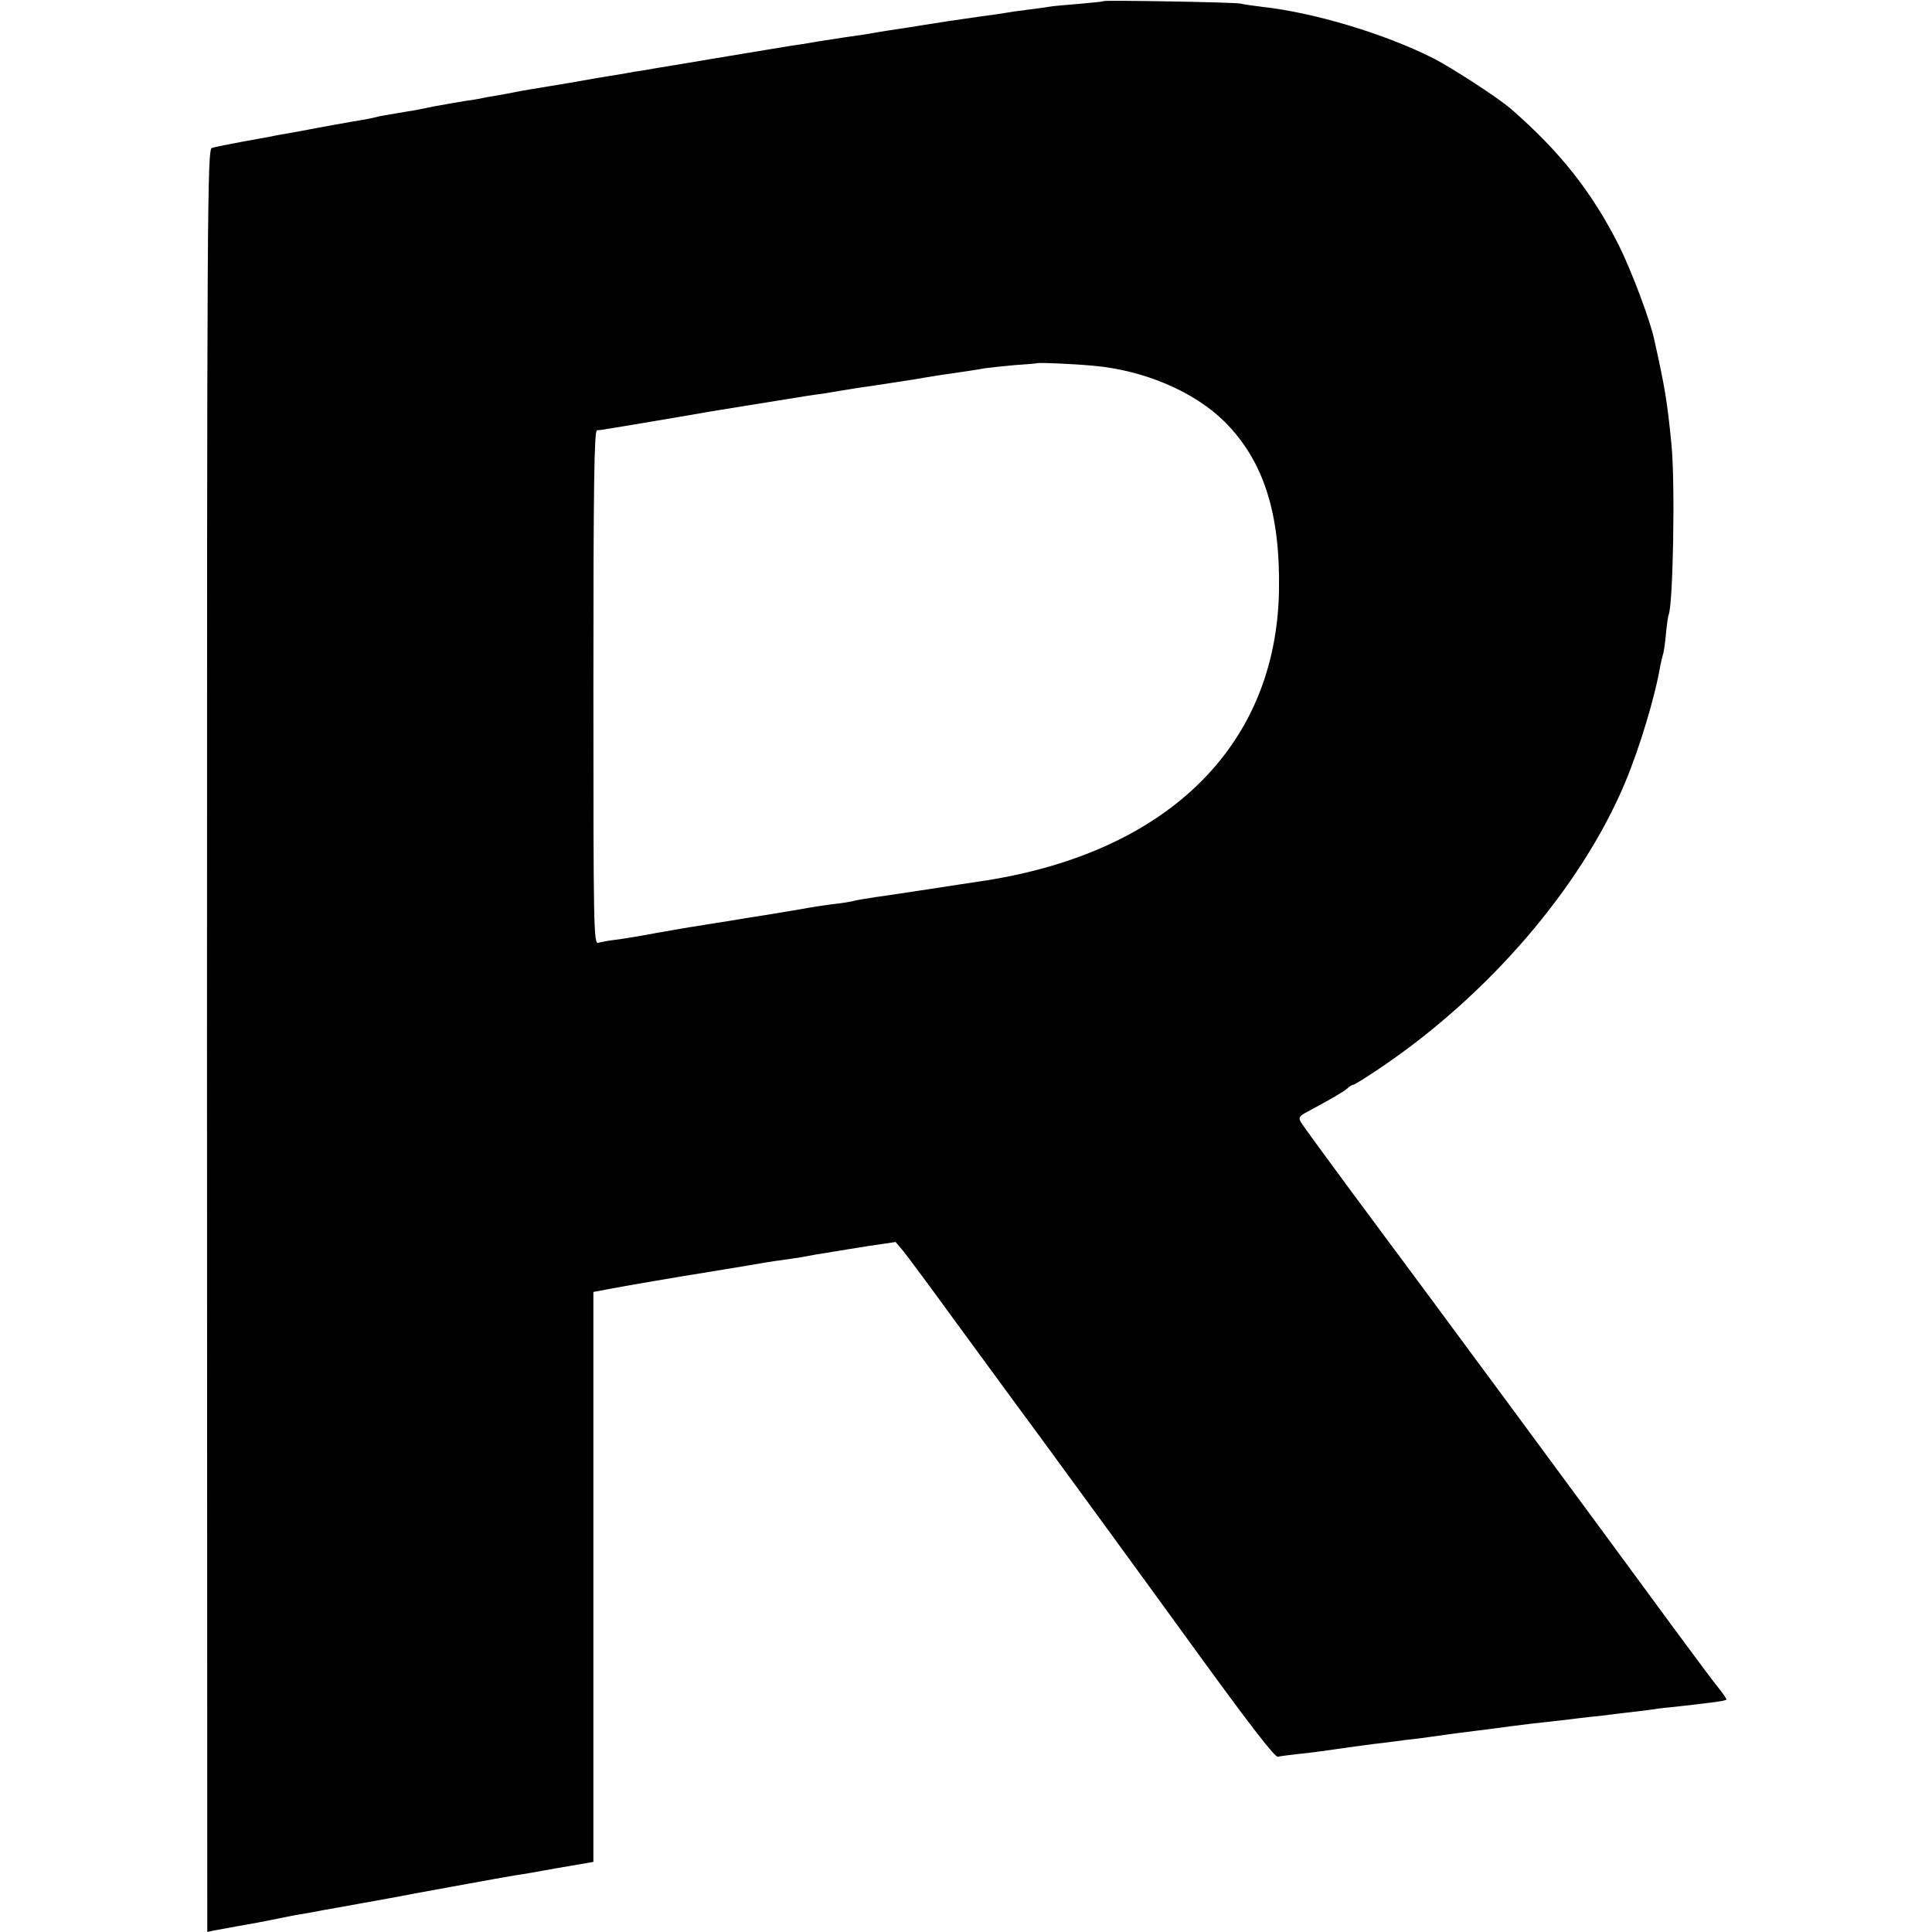
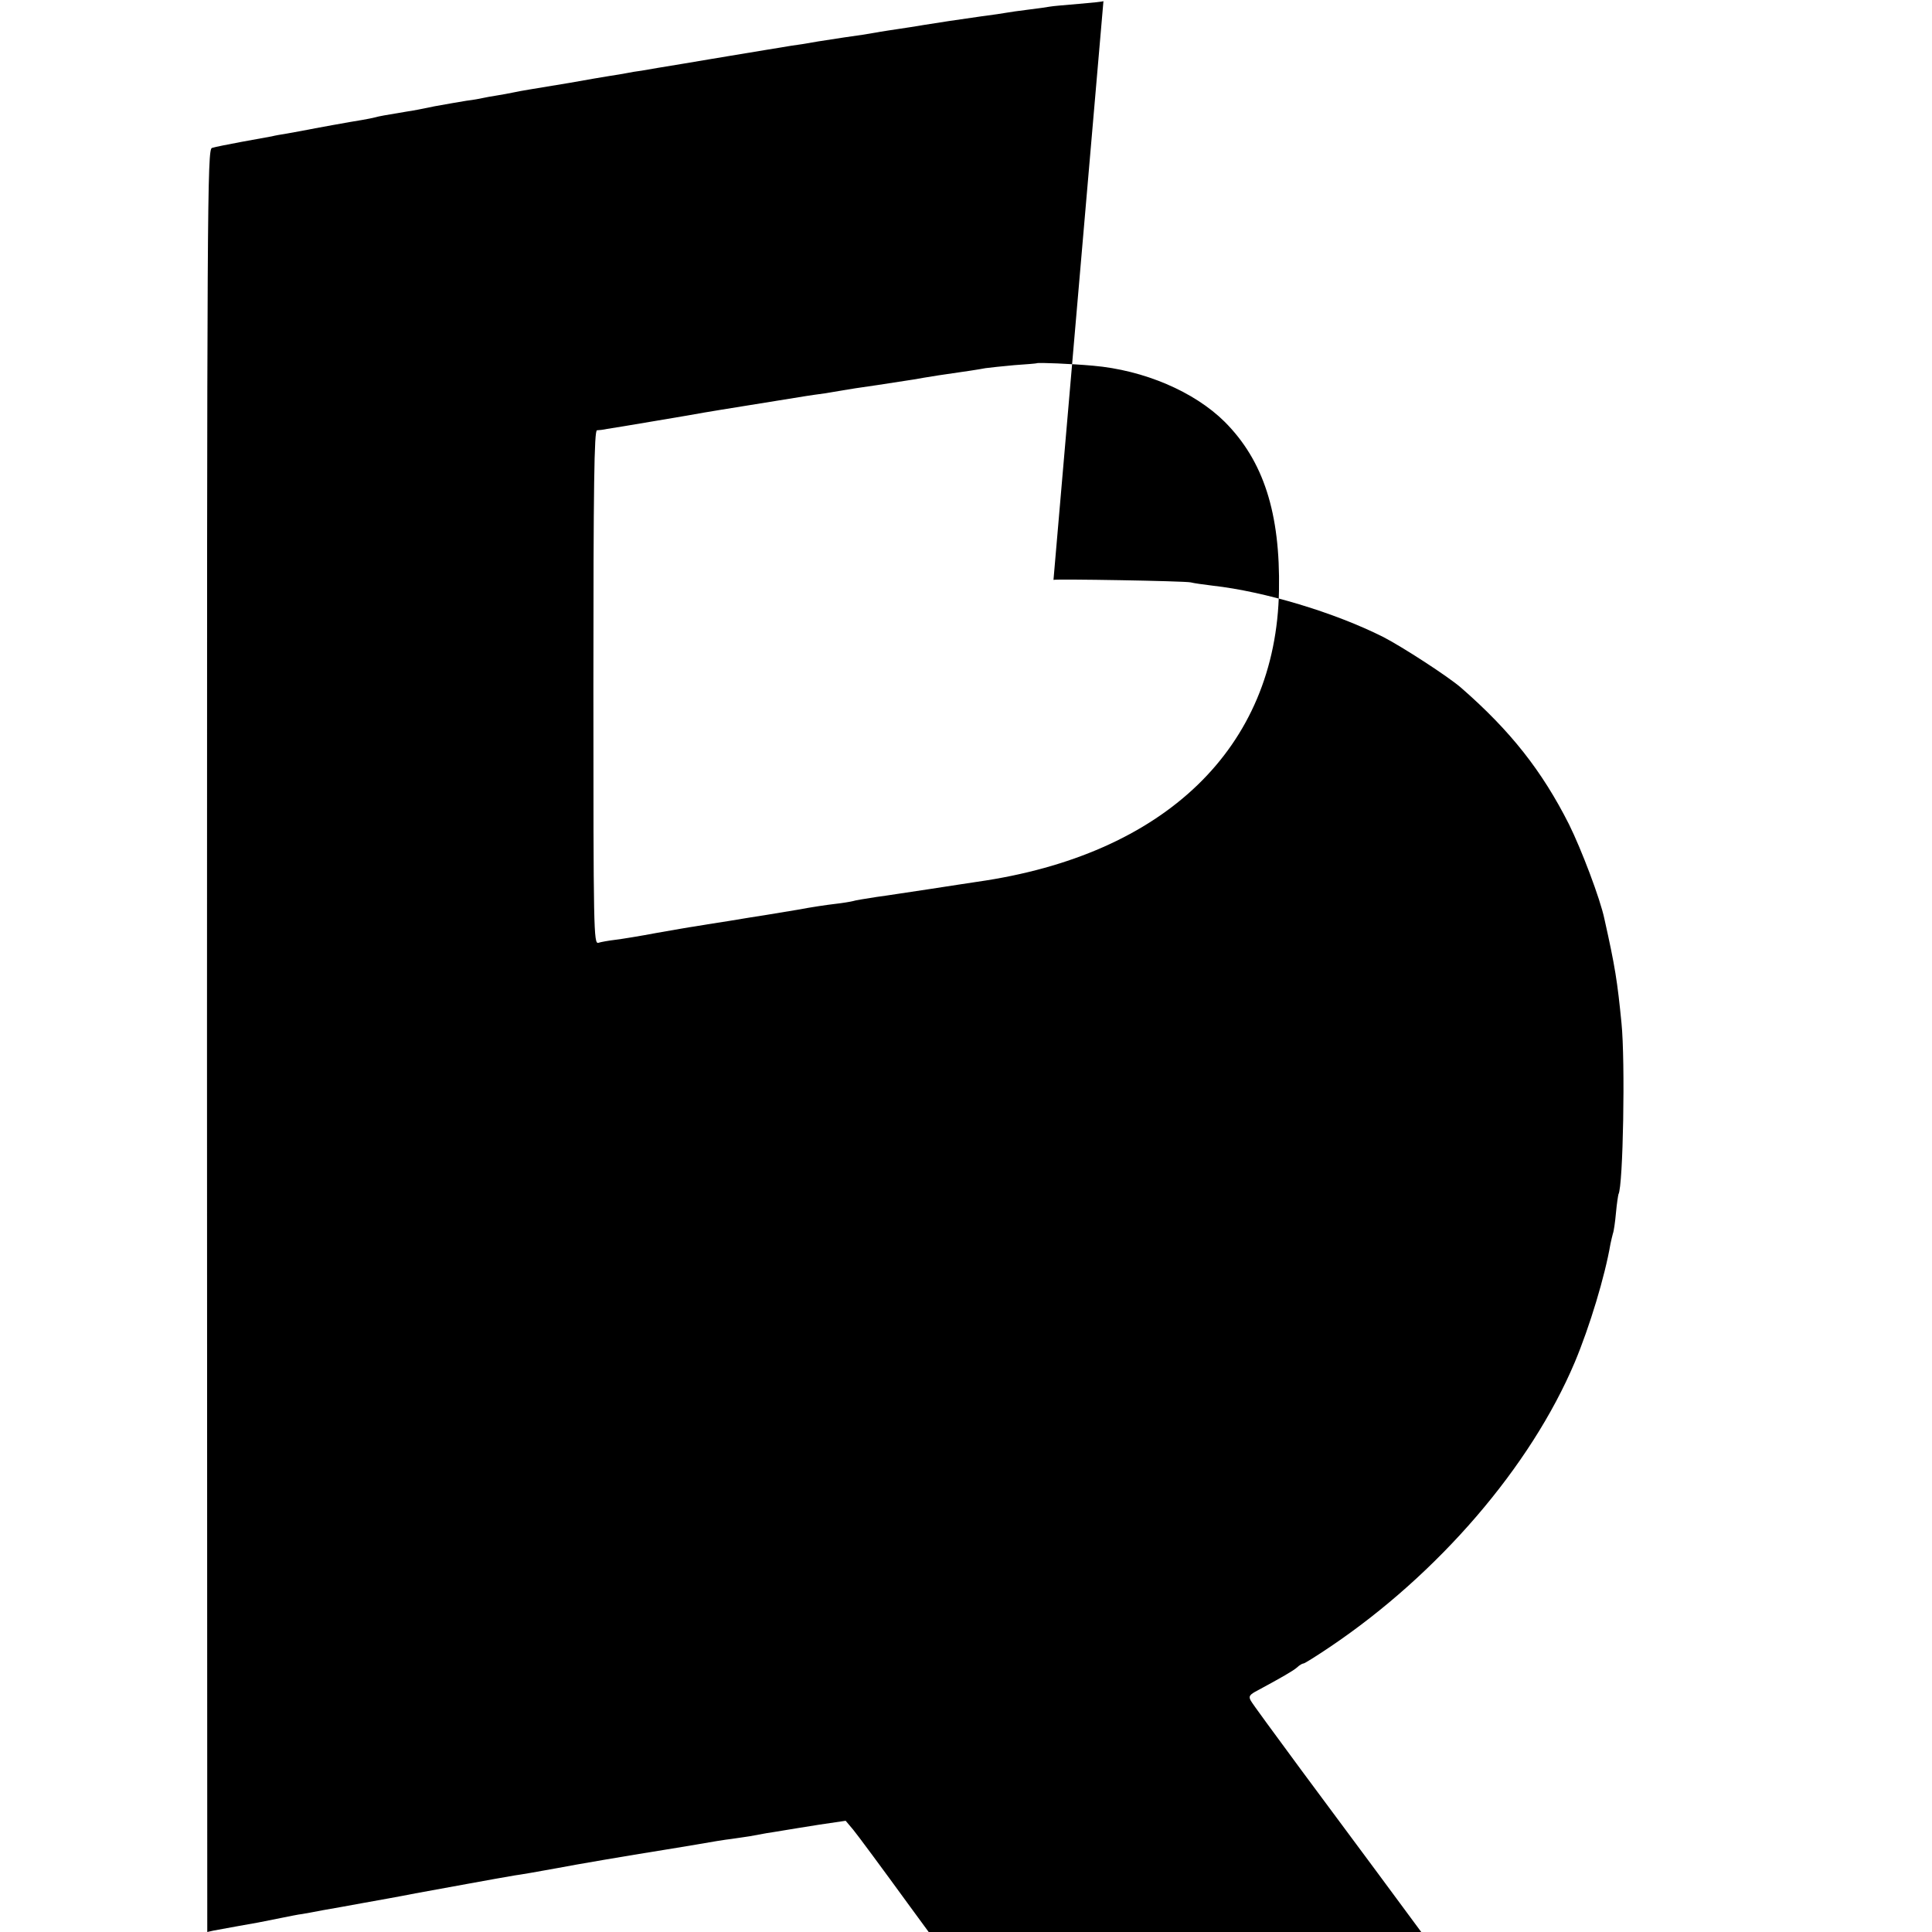
<svg xmlns="http://www.w3.org/2000/svg" version="1.0" width="700pt" height="700pt" viewBox="0 0 700 700" preserveAspectRatio="xMidYMid meet">
  <g transform="translate(0,700) scale(0.1,-0.1)" fill="#000000" stroke="none">
-     <path d="M3998 6996 c-1 -2 -42 -6 -89 -10 -47 -4 -95 -8 -105 -10 -10 -2 -46 -7 -79 -11 -32 -4 -68 -9 -78 -11 -10 -2 -51 -8 -90 -13 -105 -15 -145 -21 -207 -31 -30 -5 -73 -12 -95 -15 -22 -3 -51 -8 -65 -10 -14 -3 -43 -7 -65 -11 -49 -7 -71 -10 -160 -24 -38 -7 -83 -14 -100 -16 -16 -3 -55 -9 -85 -14 -55 -9 -89 -15 -145 -24 -16 -3 -86 -14 -155 -26 -69 -11 -138 -23 -155 -26 -16 -2 -41 -6 -55 -9 -14 -3 -41 -7 -60 -10 -19 -3 -84 -14 -145 -25 -60 -10 -126 -21 -145 -24 -19 -3 -46 -8 -60 -11 -14 -3 -41 -8 -60 -11 -19 -3 -42 -7 -50 -9 -8 -2 -35 -7 -60 -10 -25 -4 -76 -13 -115 -20 -38 -8 -83 -17 -100 -19 -84 -14 -101 -17 -115 -21 -8 -2 -31 -7 -50 -10 -33 -5 -171 -30 -216 -39 -12 -2 -37 -7 -55 -10 -19 -3 -43 -7 -54 -10 -11 -2 -60 -11 -110 -20 -49 -9 -98 -19 -107 -22 -17 -5 -18 -183 -18 -3235 l1 -3229 22 5 c12 2 49 9 82 15 70 12 90 16 164 31 30 6 64 13 75 14 12 2 46 8 76 14 30 5 96 17 145 26 50 9 135 24 190 35 94 17 294 54 360 65 16 2 87 14 157 27 l128 22 0 1032 0 1033 53 10 c56 11 249 44 387 66 14 2 66 11 115 19 50 9 106 18 125 20 19 3 50 7 68 10 17 3 44 8 60 11 15 2 43 7 62 10 19 3 78 13 130 21 l95 14 27 -32 c15 -18 106 -141 202 -273 97 -132 183 -250 192 -262 82 -110 489 -668 694 -951 174 -239 260 -350 270 -347 8 2 38 6 65 9 28 3 66 7 85 10 126 18 191 27 230 31 25 3 63 8 85 11 22 2 58 7 80 10 22 3 51 7 65 9 14 2 66 9 115 15 50 6 101 13 115 15 14 2 50 6 80 10 30 3 71 8 90 10 19 2 53 6 75 9 22 3 63 7 90 10 28 4 68 8 90 11 22 2 56 7 75 9 19 3 55 8 80 10 154 17 201 23 205 28 2 2 -10 19 -25 38 -16 19 -89 117 -162 216 -278 379 -873 1186 -1171 1586 -95 129 -179 243 -184 253 -9 16 -5 22 26 38 87 47 127 70 142 83 8 8 19 14 23 14 4 0 47 27 96 60 392 264 727 653 887 1032 54 129 109 311 129 428 3 14 7 31 9 38 3 7 8 41 11 75 3 34 8 64 9 67 17 29 25 481 11 620 -15 152 -23 204 -62 378 -15 72 -83 251 -128 342 -98 194 -212 339 -391 495 -47 41 -214 149 -282 184 -177 89 -430 165 -618 186 -33 4 -69 9 -80 12 -22 5 -491 13 -497 9z m-38 -1321 c185 -16 367 -94 477 -203 141 -141 202 -331 197 -612 -10 -569 -413 -958 -1094 -1055 -25 -4 -101 -15 -170 -26 -69 -10 -156 -24 -195 -29 -38 -6 -77 -12 -85 -15 -8 -2 -37 -7 -64 -10 -27 -3 -88 -12 -135 -21 -47 -8 -102 -17 -121 -20 -19 -3 -78 -12 -130 -21 -52 -8 -108 -17 -125 -20 -16 -2 -77 -13 -135 -23 -58 -11 -125 -22 -150 -25 -25 -3 -53 -8 -62 -11 -17 -5 -18 44 -18 925 0 738 3 931 13 932 6 0 23 2 37 5 14 2 93 15 175 29 83 14 161 27 175 30 21 4 297 48 370 60 14 2 45 7 70 10 25 4 54 9 65 11 11 2 67 11 125 19 58 9 116 18 130 20 14 3 54 9 90 15 111 16 144 21 170 26 14 2 61 7 105 11 44 3 81 6 82 7 4 3 126 -2 203 -9z" />
+     <path d="M3998 6996 c-1 -2 -42 -6 -89 -10 -47 -4 -95 -8 -105 -10 -10 -2 -46 -7 -79 -11 -32 -4 -68 -9 -78 -11 -10 -2 -51 -8 -90 -13 -105 -15 -145 -21 -207 -31 -30 -5 -73 -12 -95 -15 -22 -3 -51 -8 -65 -10 -14 -3 -43 -7 -65 -11 -49 -7 -71 -10 -160 -24 -38 -7 -83 -14 -100 -16 -16 -3 -55 -9 -85 -14 -55 -9 -89 -15 -145 -24 -16 -3 -86 -14 -155 -26 -69 -11 -138 -23 -155 -26 -16 -2 -41 -6 -55 -9 -14 -3 -41 -7 -60 -10 -19 -3 -84 -14 -145 -25 -60 -10 -126 -21 -145 -24 -19 -3 -46 -8 -60 -11 -14 -3 -41 -8 -60 -11 -19 -3 -42 -7 -50 -9 -8 -2 -35 -7 -60 -10 -25 -4 -76 -13 -115 -20 -38 -8 -83 -17 -100 -19 -84 -14 -101 -17 -115 -21 -8 -2 -31 -7 -50 -10 -33 -5 -171 -30 -216 -39 -12 -2 -37 -7 -55 -10 -19 -3 -43 -7 -54 -10 -11 -2 -60 -11 -110 -20 -49 -9 -98 -19 -107 -22 -17 -5 -18 -183 -18 -3235 l1 -3229 22 5 c12 2 49 9 82 15 70 12 90 16 164 31 30 6 64 13 75 14 12 2 46 8 76 14 30 5 96 17 145 26 50 9 135 24 190 35 94 17 294 54 360 65 16 2 87 14 157 27 c56 11 249 44 387 66 14 2 66 11 115 19 50 9 106 18 125 20 19 3 50 7 68 10 17 3 44 8 60 11 15 2 43 7 62 10 19 3 78 13 130 21 l95 14 27 -32 c15 -18 106 -141 202 -273 97 -132 183 -250 192 -262 82 -110 489 -668 694 -951 174 -239 260 -350 270 -347 8 2 38 6 65 9 28 3 66 7 85 10 126 18 191 27 230 31 25 3 63 8 85 11 22 2 58 7 80 10 22 3 51 7 65 9 14 2 66 9 115 15 50 6 101 13 115 15 14 2 50 6 80 10 30 3 71 8 90 10 19 2 53 6 75 9 22 3 63 7 90 10 28 4 68 8 90 11 22 2 56 7 75 9 19 3 55 8 80 10 154 17 201 23 205 28 2 2 -10 19 -25 38 -16 19 -89 117 -162 216 -278 379 -873 1186 -1171 1586 -95 129 -179 243 -184 253 -9 16 -5 22 26 38 87 47 127 70 142 83 8 8 19 14 23 14 4 0 47 27 96 60 392 264 727 653 887 1032 54 129 109 311 129 428 3 14 7 31 9 38 3 7 8 41 11 75 3 34 8 64 9 67 17 29 25 481 11 620 -15 152 -23 204 -62 378 -15 72 -83 251 -128 342 -98 194 -212 339 -391 495 -47 41 -214 149 -282 184 -177 89 -430 165 -618 186 -33 4 -69 9 -80 12 -22 5 -491 13 -497 9z m-38 -1321 c185 -16 367 -94 477 -203 141 -141 202 -331 197 -612 -10 -569 -413 -958 -1094 -1055 -25 -4 -101 -15 -170 -26 -69 -10 -156 -24 -195 -29 -38 -6 -77 -12 -85 -15 -8 -2 -37 -7 -64 -10 -27 -3 -88 -12 -135 -21 -47 -8 -102 -17 -121 -20 -19 -3 -78 -12 -130 -21 -52 -8 -108 -17 -125 -20 -16 -2 -77 -13 -135 -23 -58 -11 -125 -22 -150 -25 -25 -3 -53 -8 -62 -11 -17 -5 -18 44 -18 925 0 738 3 931 13 932 6 0 23 2 37 5 14 2 93 15 175 29 83 14 161 27 175 30 21 4 297 48 370 60 14 2 45 7 70 10 25 4 54 9 65 11 11 2 67 11 125 19 58 9 116 18 130 20 14 3 54 9 90 15 111 16 144 21 170 26 14 2 61 7 105 11 44 3 81 6 82 7 4 3 126 -2 203 -9z" />
  </g>
</svg>